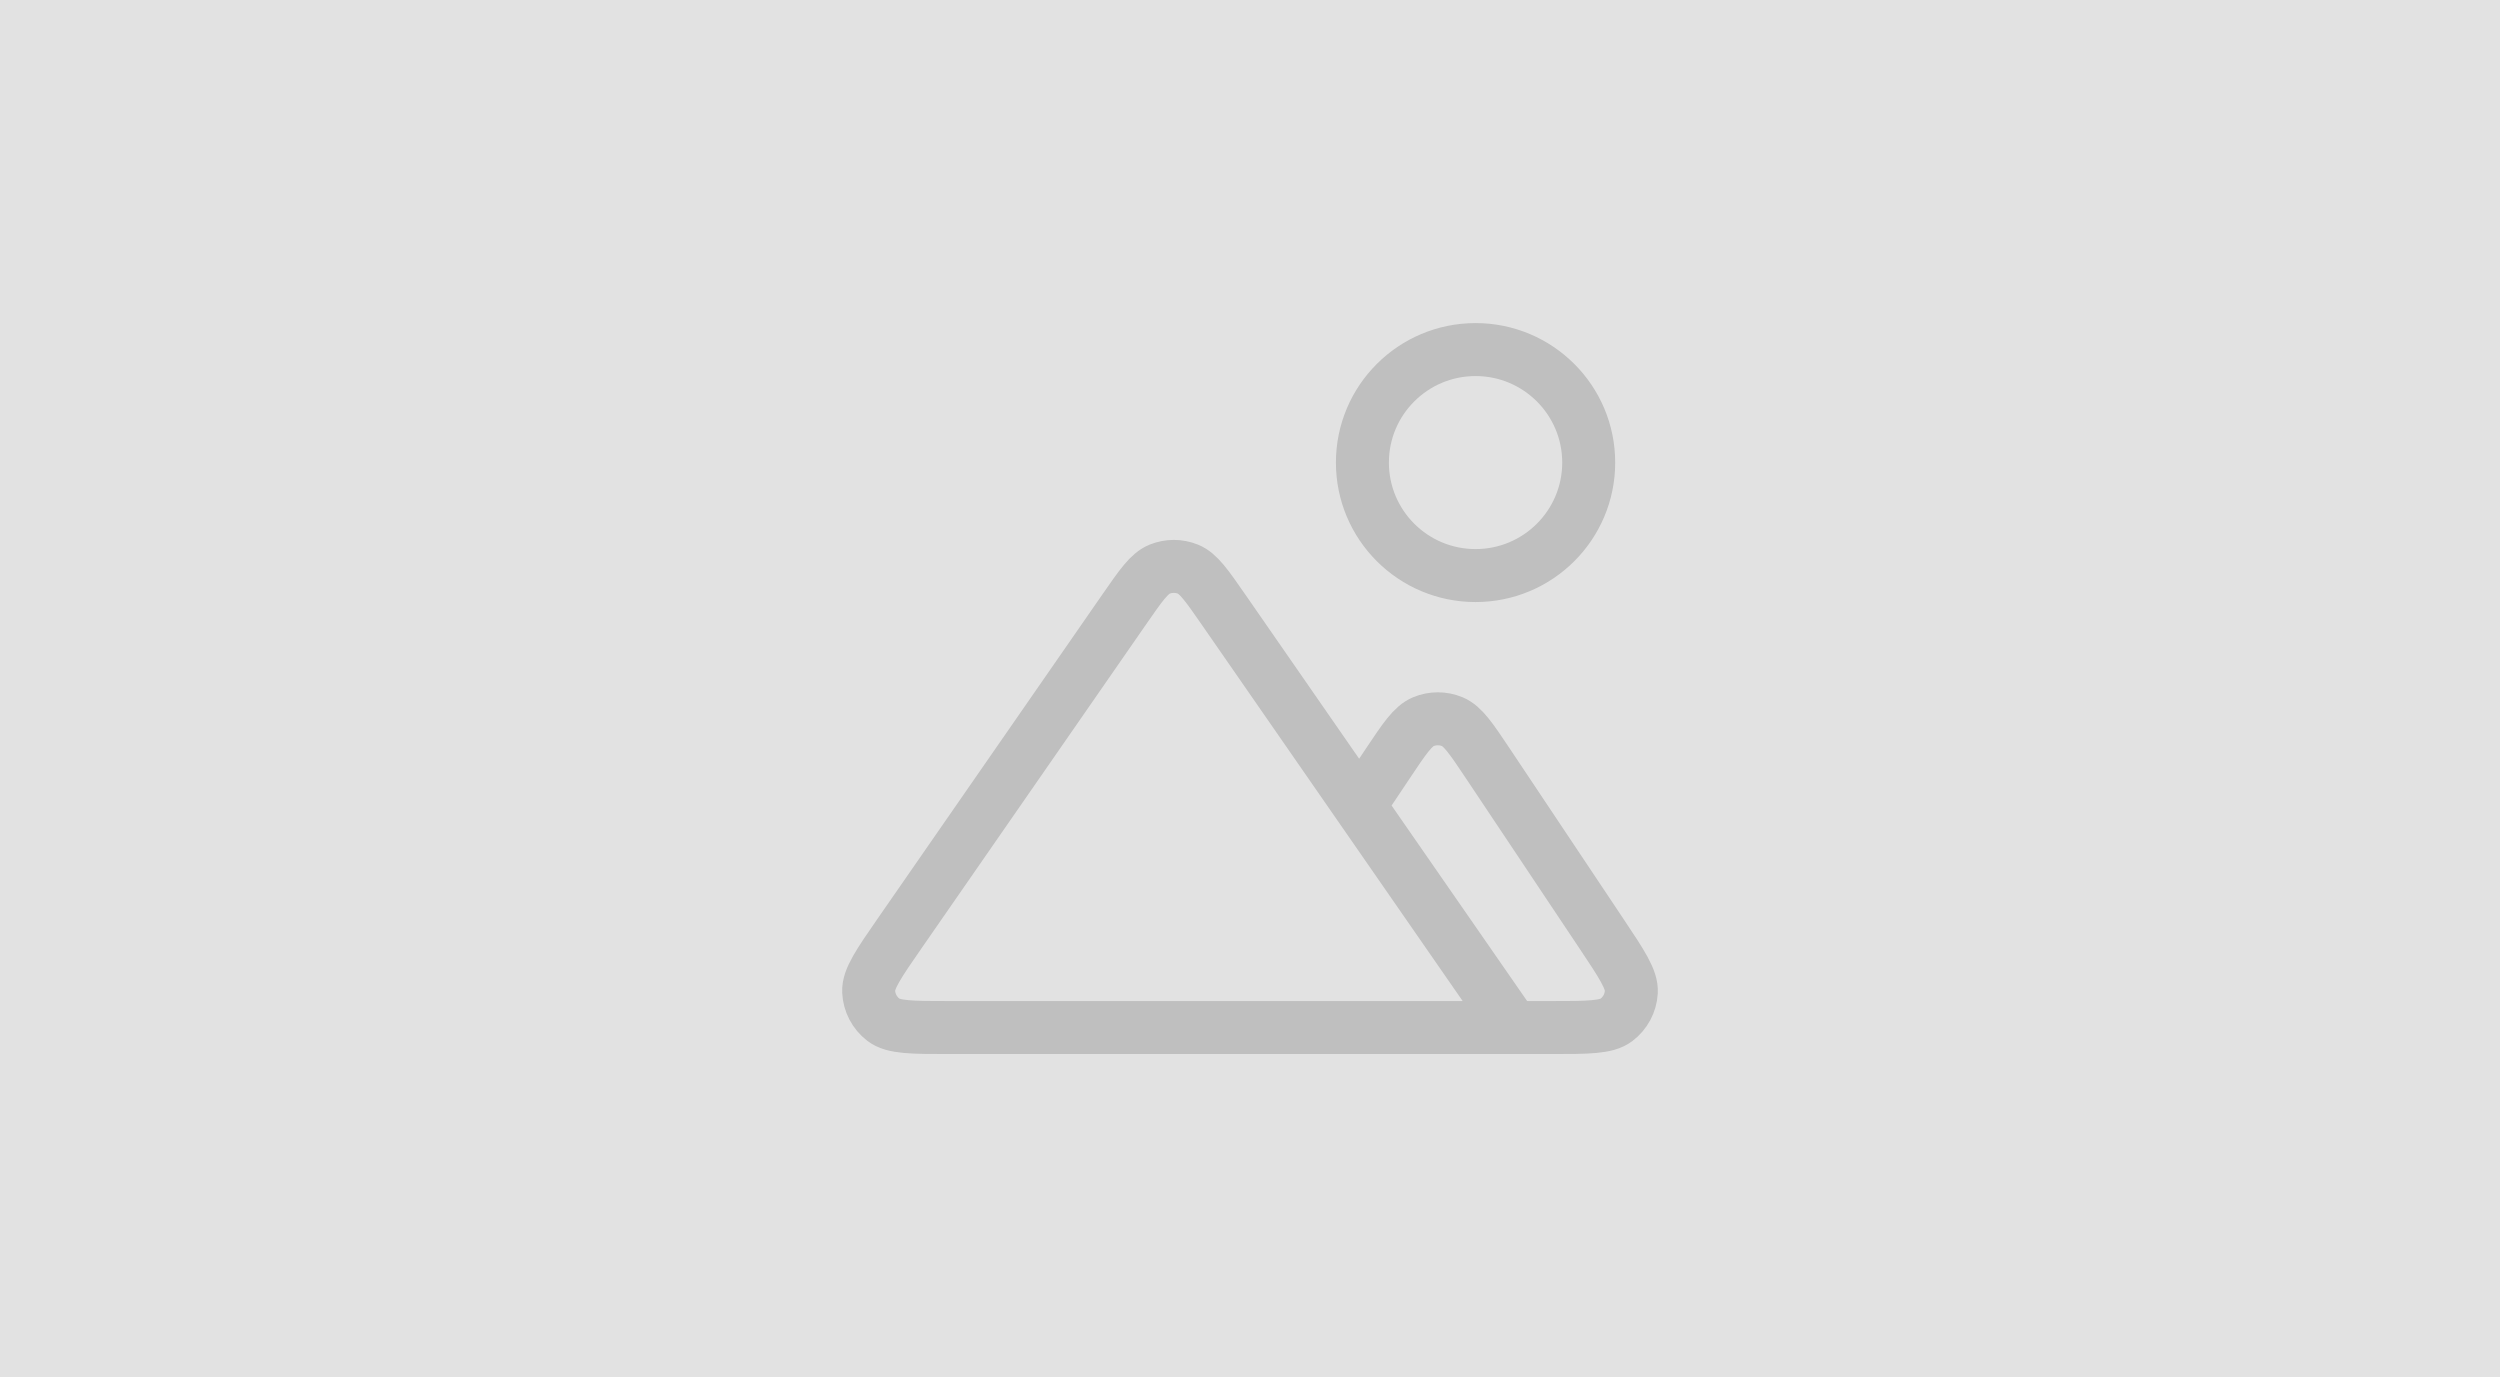
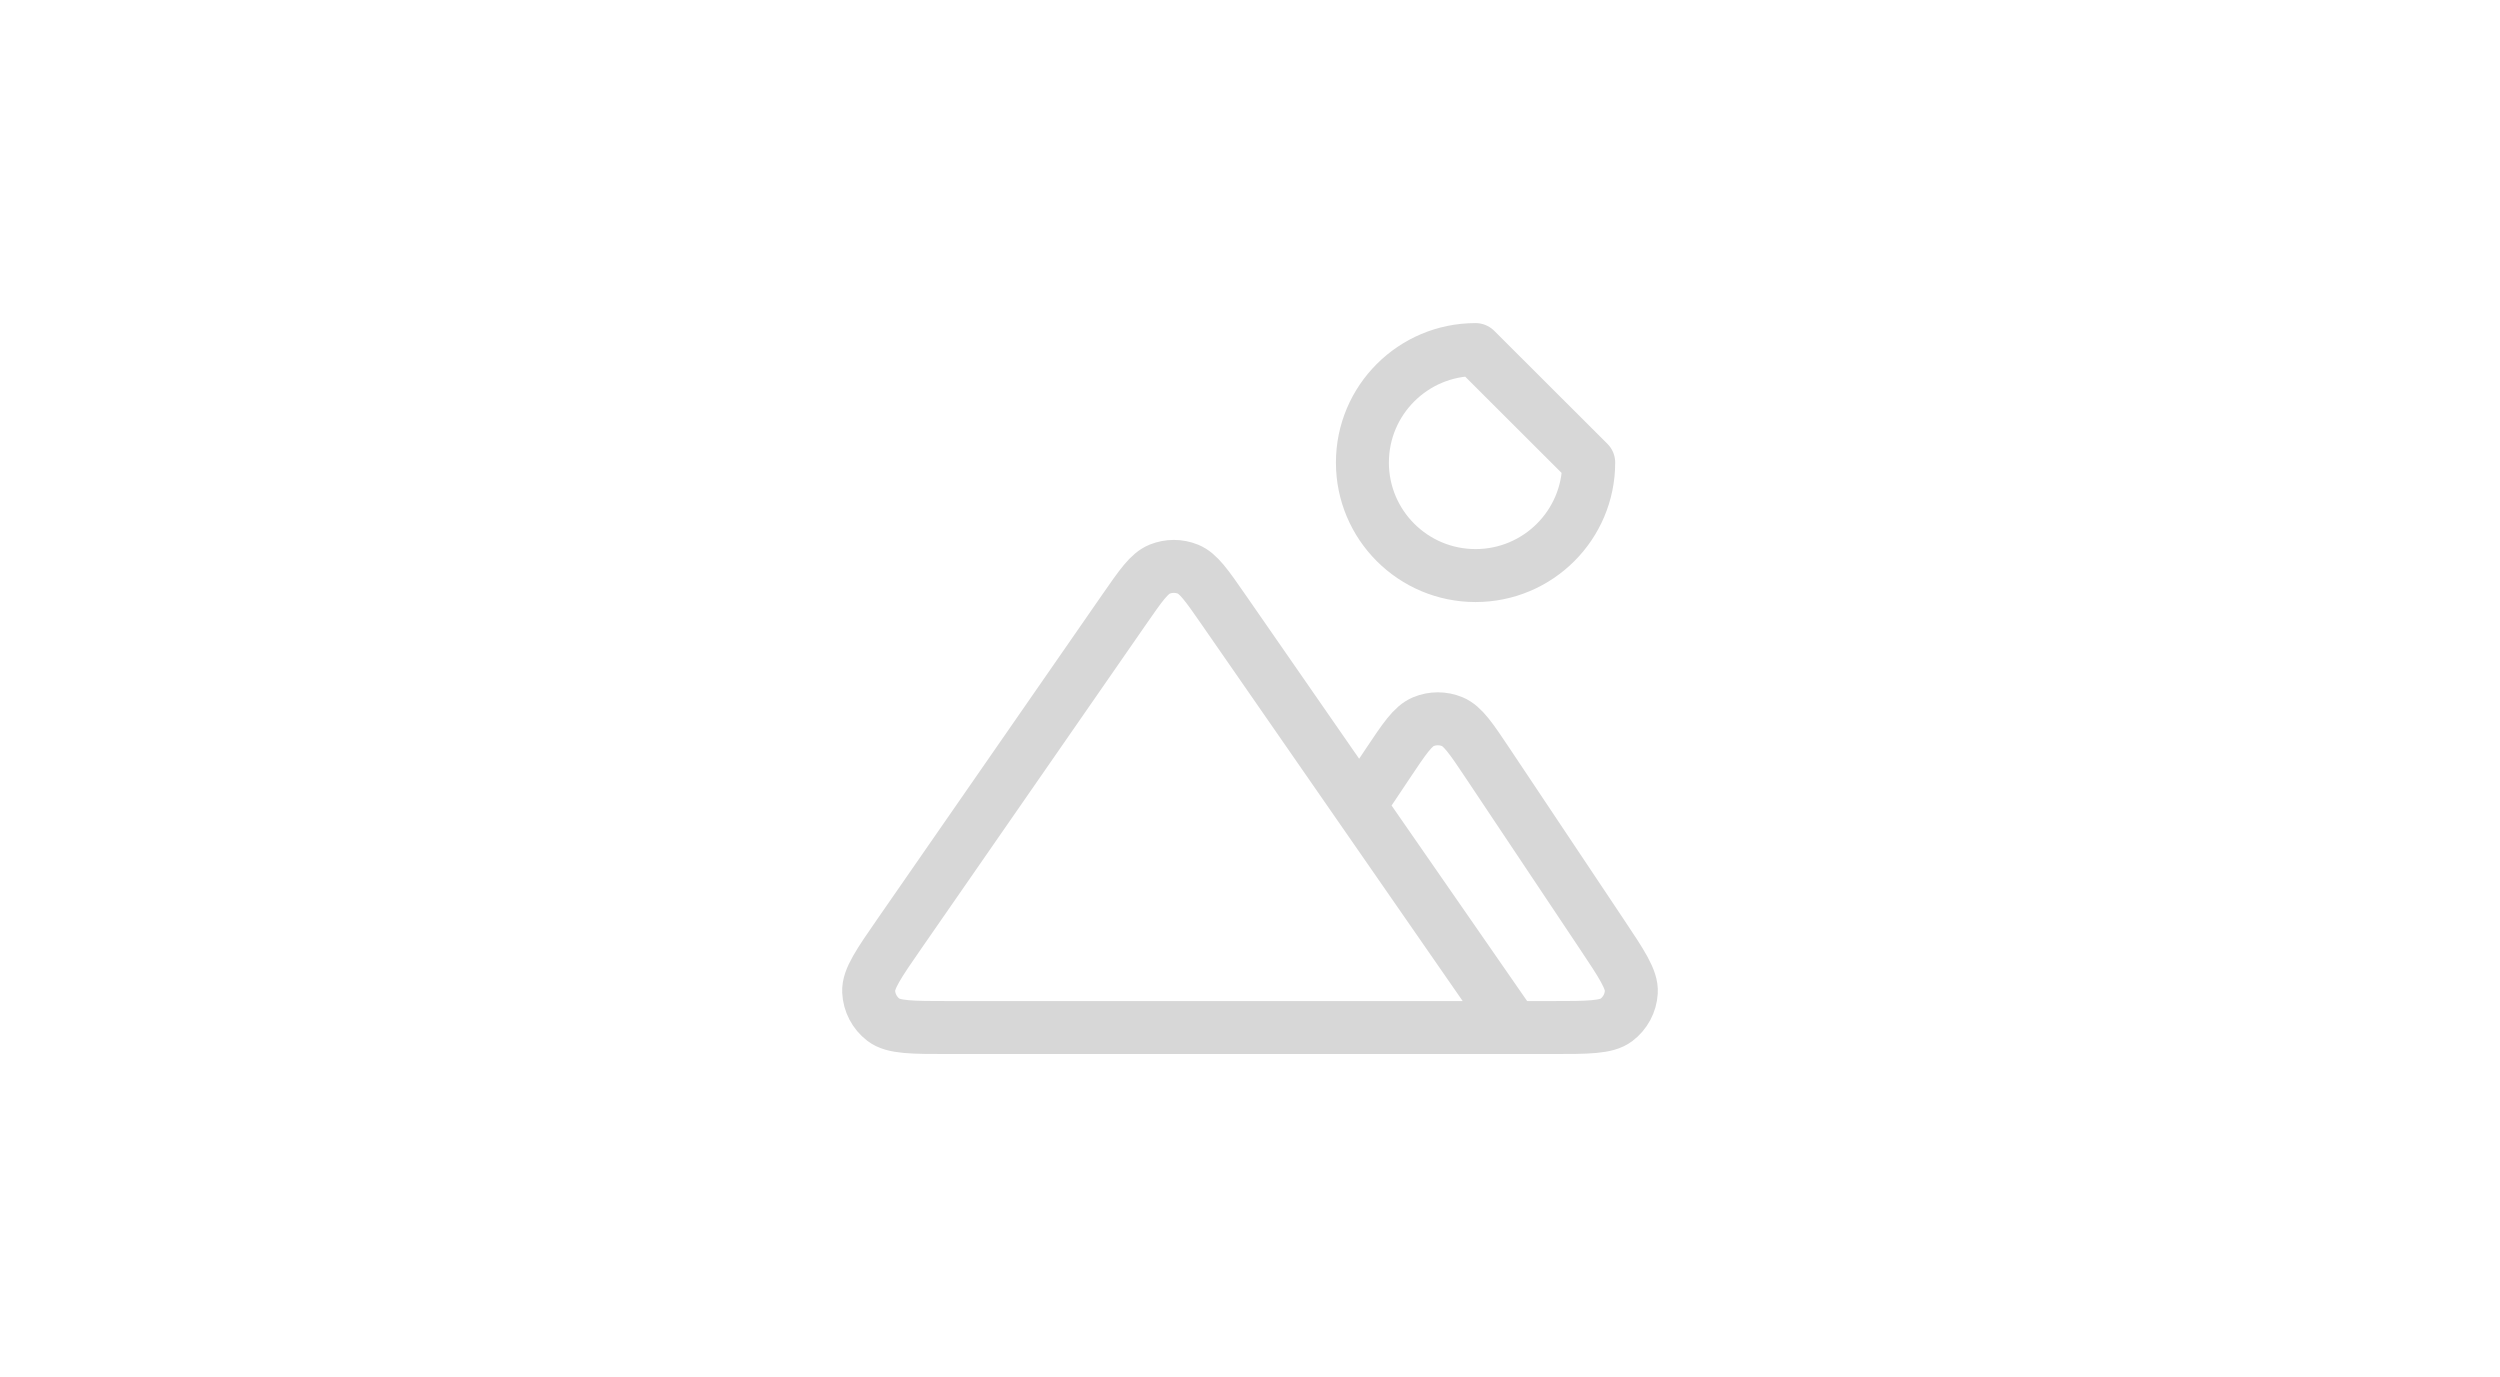
<svg xmlns="http://www.w3.org/2000/svg" width="236" height="130" viewBox="0 0 236 130" fill="none">
-   <rect width="236" height="130" fill="#E2E2E2" />
-   <path d="M142.853 97H146.45C149.908 97 151.637 97 152.59 96.28C153.42 95.653 153.934 94.694 153.996 93.656C154.068 92.465 153.108 91.029 151.19 88.156L140.472 72.1C138.887 69.726 138.095 68.539 137.096 68.126C136.223 67.764 135.241 67.764 134.368 68.126C133.369 68.539 132.577 69.726 130.992 72.1L128.342 76.069M142.853 97L115.492 57.534C113.918 55.264 113.132 54.129 112.149 53.73C111.289 53.381 110.327 53.381 109.467 53.73C108.485 54.129 107.698 55.264 106.124 57.534L84.952 88.073C82.948 90.965 81.945 92.41 82.002 93.613C82.052 94.66 82.562 95.632 83.396 96.269C84.353 97 86.114 97 89.636 97H142.853ZM149.974 43.667C149.974 49.558 145.192 54.333 139.292 54.333C133.393 54.333 128.611 49.558 128.611 43.667C128.611 37.776 133.393 33 139.292 33C145.192 33 149.974 37.776 149.974 43.667Z" stroke="black" stroke-opacity="0.16" stroke-width="5" stroke-linecap="round" stroke-linejoin="round" />
+   <path d="M142.853 97H146.45C149.908 97 151.637 97 152.59 96.28C153.42 95.653 153.934 94.694 153.996 93.656C154.068 92.465 153.108 91.029 151.19 88.156L140.472 72.1C138.887 69.726 138.095 68.539 137.096 68.126C136.223 67.764 135.241 67.764 134.368 68.126C133.369 68.539 132.577 69.726 130.992 72.1L128.342 76.069M142.853 97L115.492 57.534C113.918 55.264 113.132 54.129 112.149 53.73C111.289 53.381 110.327 53.381 109.467 53.73C108.485 54.129 107.698 55.264 106.124 57.534L84.952 88.073C82.948 90.965 81.945 92.41 82.002 93.613C82.052 94.66 82.562 95.632 83.396 96.269C84.353 97 86.114 97 89.636 97H142.853ZM149.974 43.667C149.974 49.558 145.192 54.333 139.292 54.333C133.393 54.333 128.611 49.558 128.611 43.667C128.611 37.776 133.393 33 139.292 33Z" stroke="black" stroke-opacity="0.16" stroke-width="5" stroke-linecap="round" stroke-linejoin="round" />
</svg>